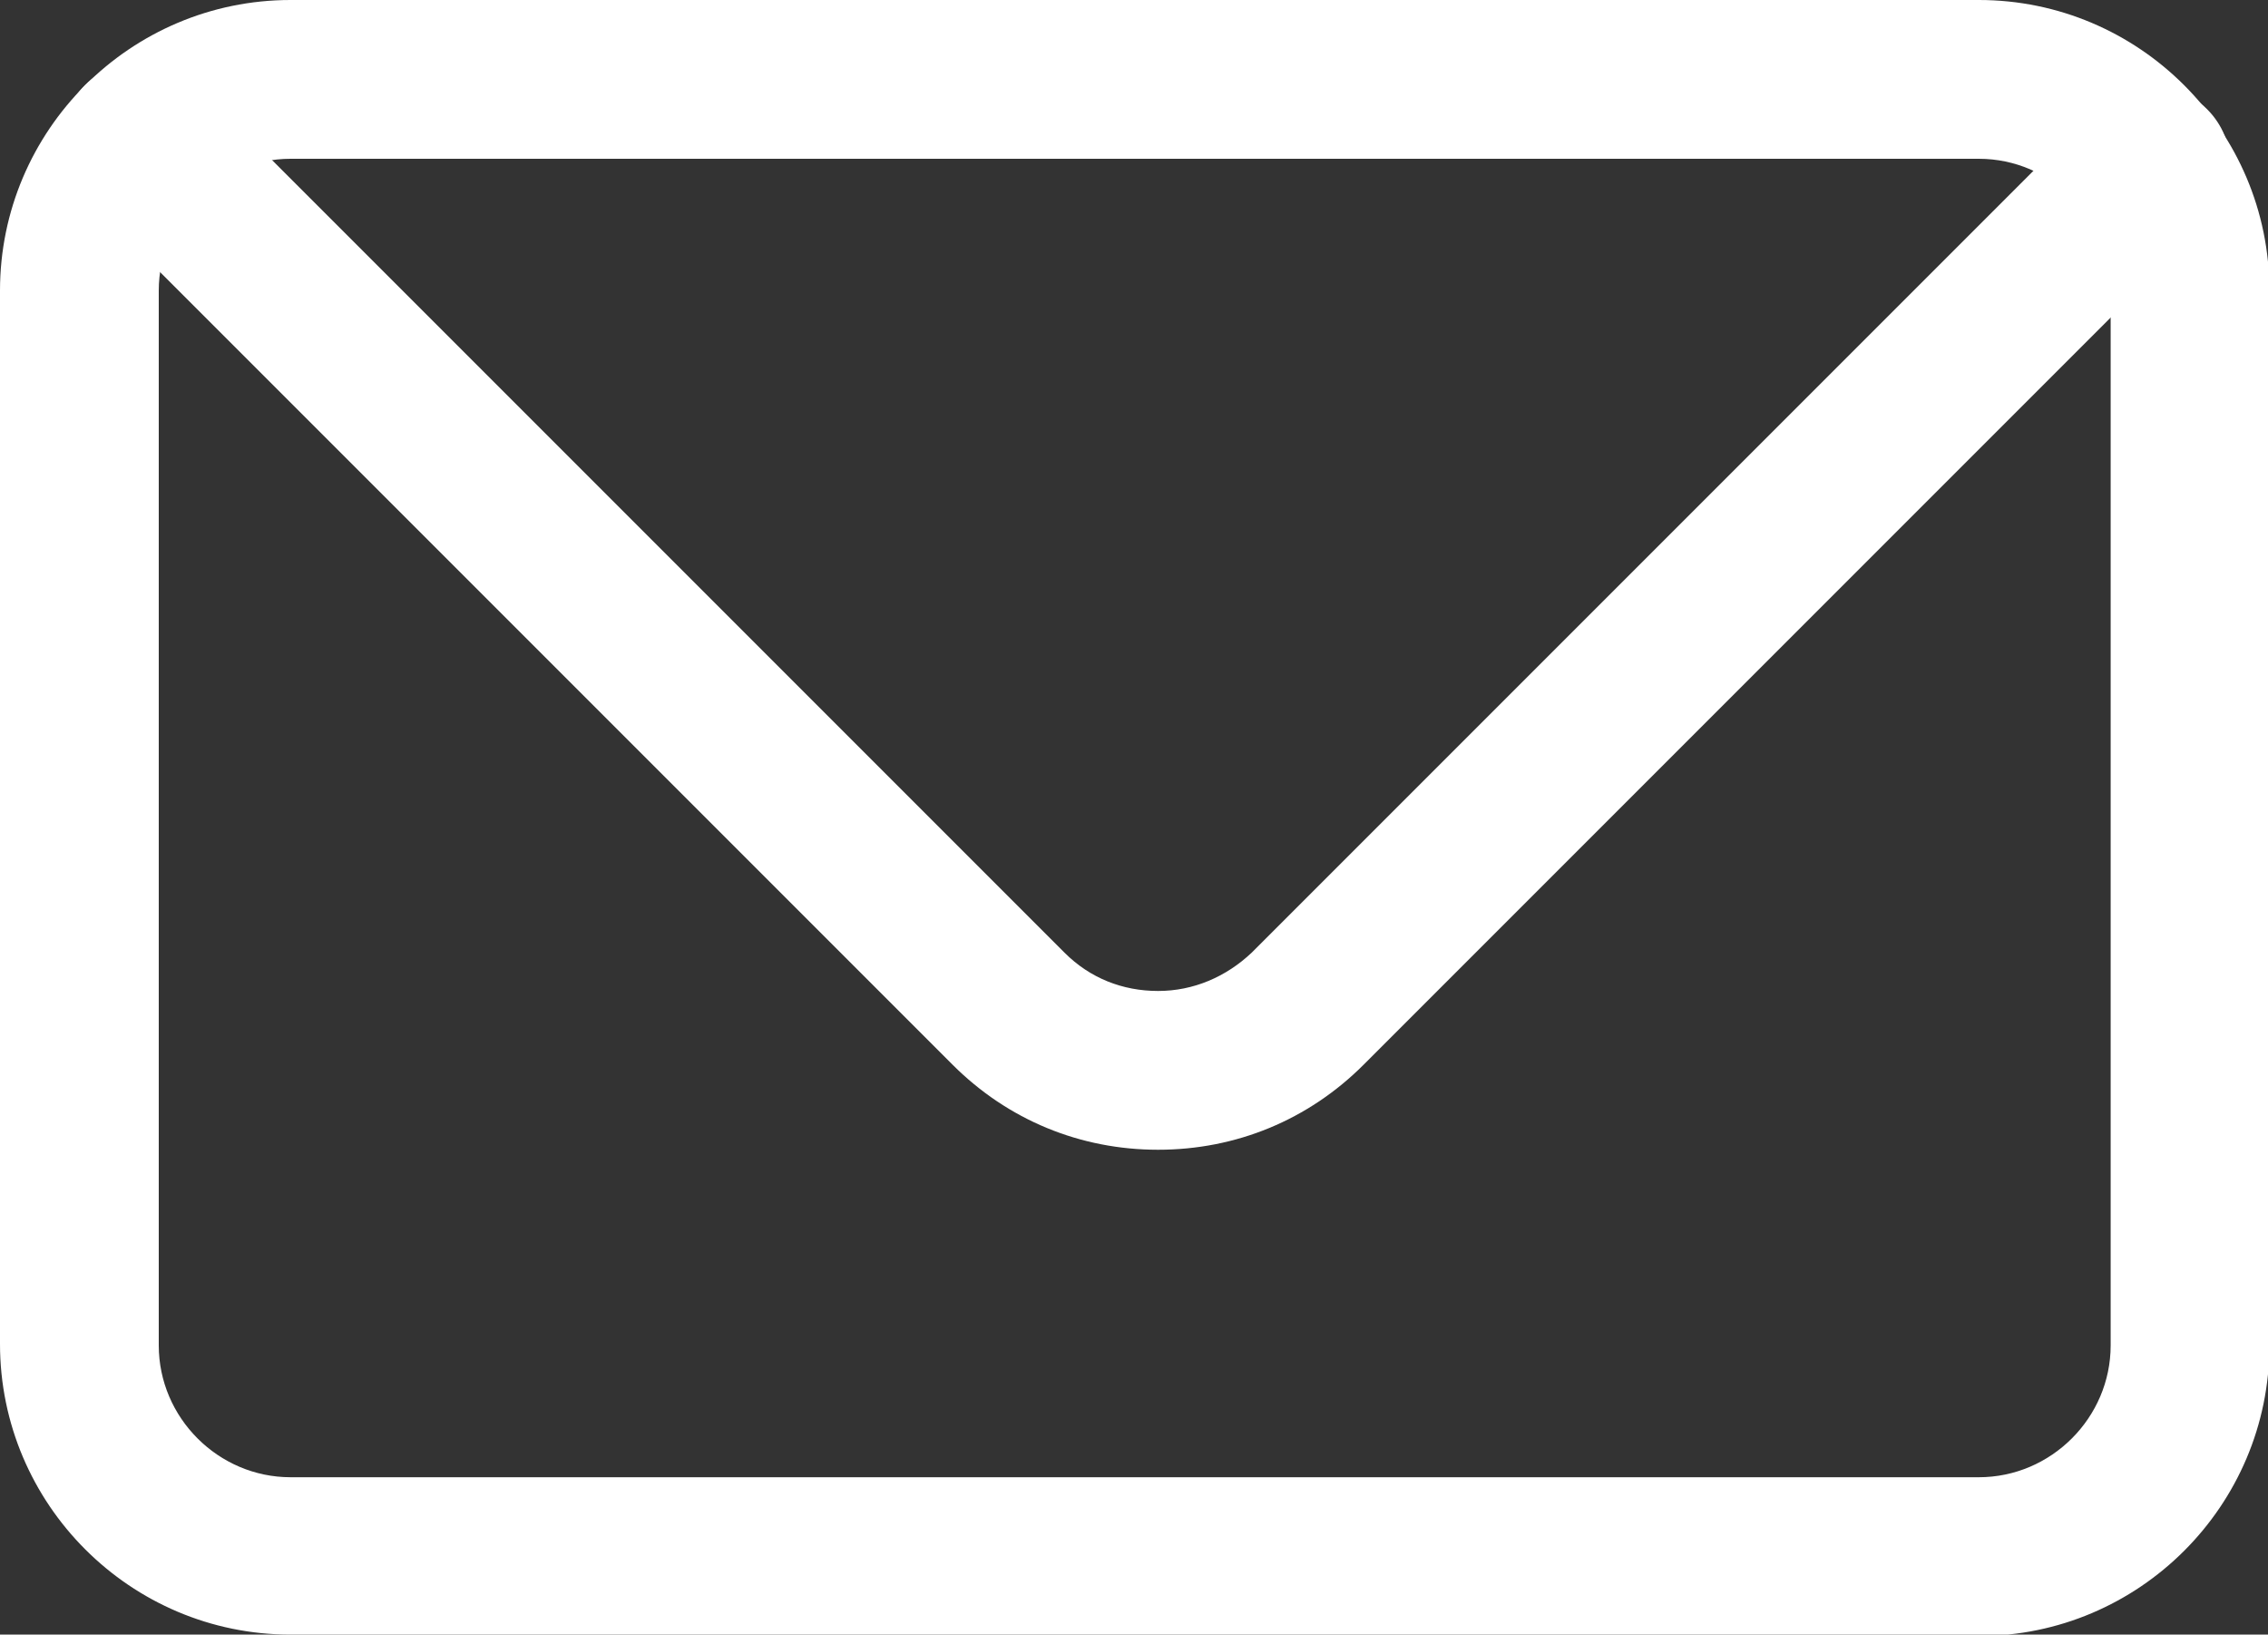
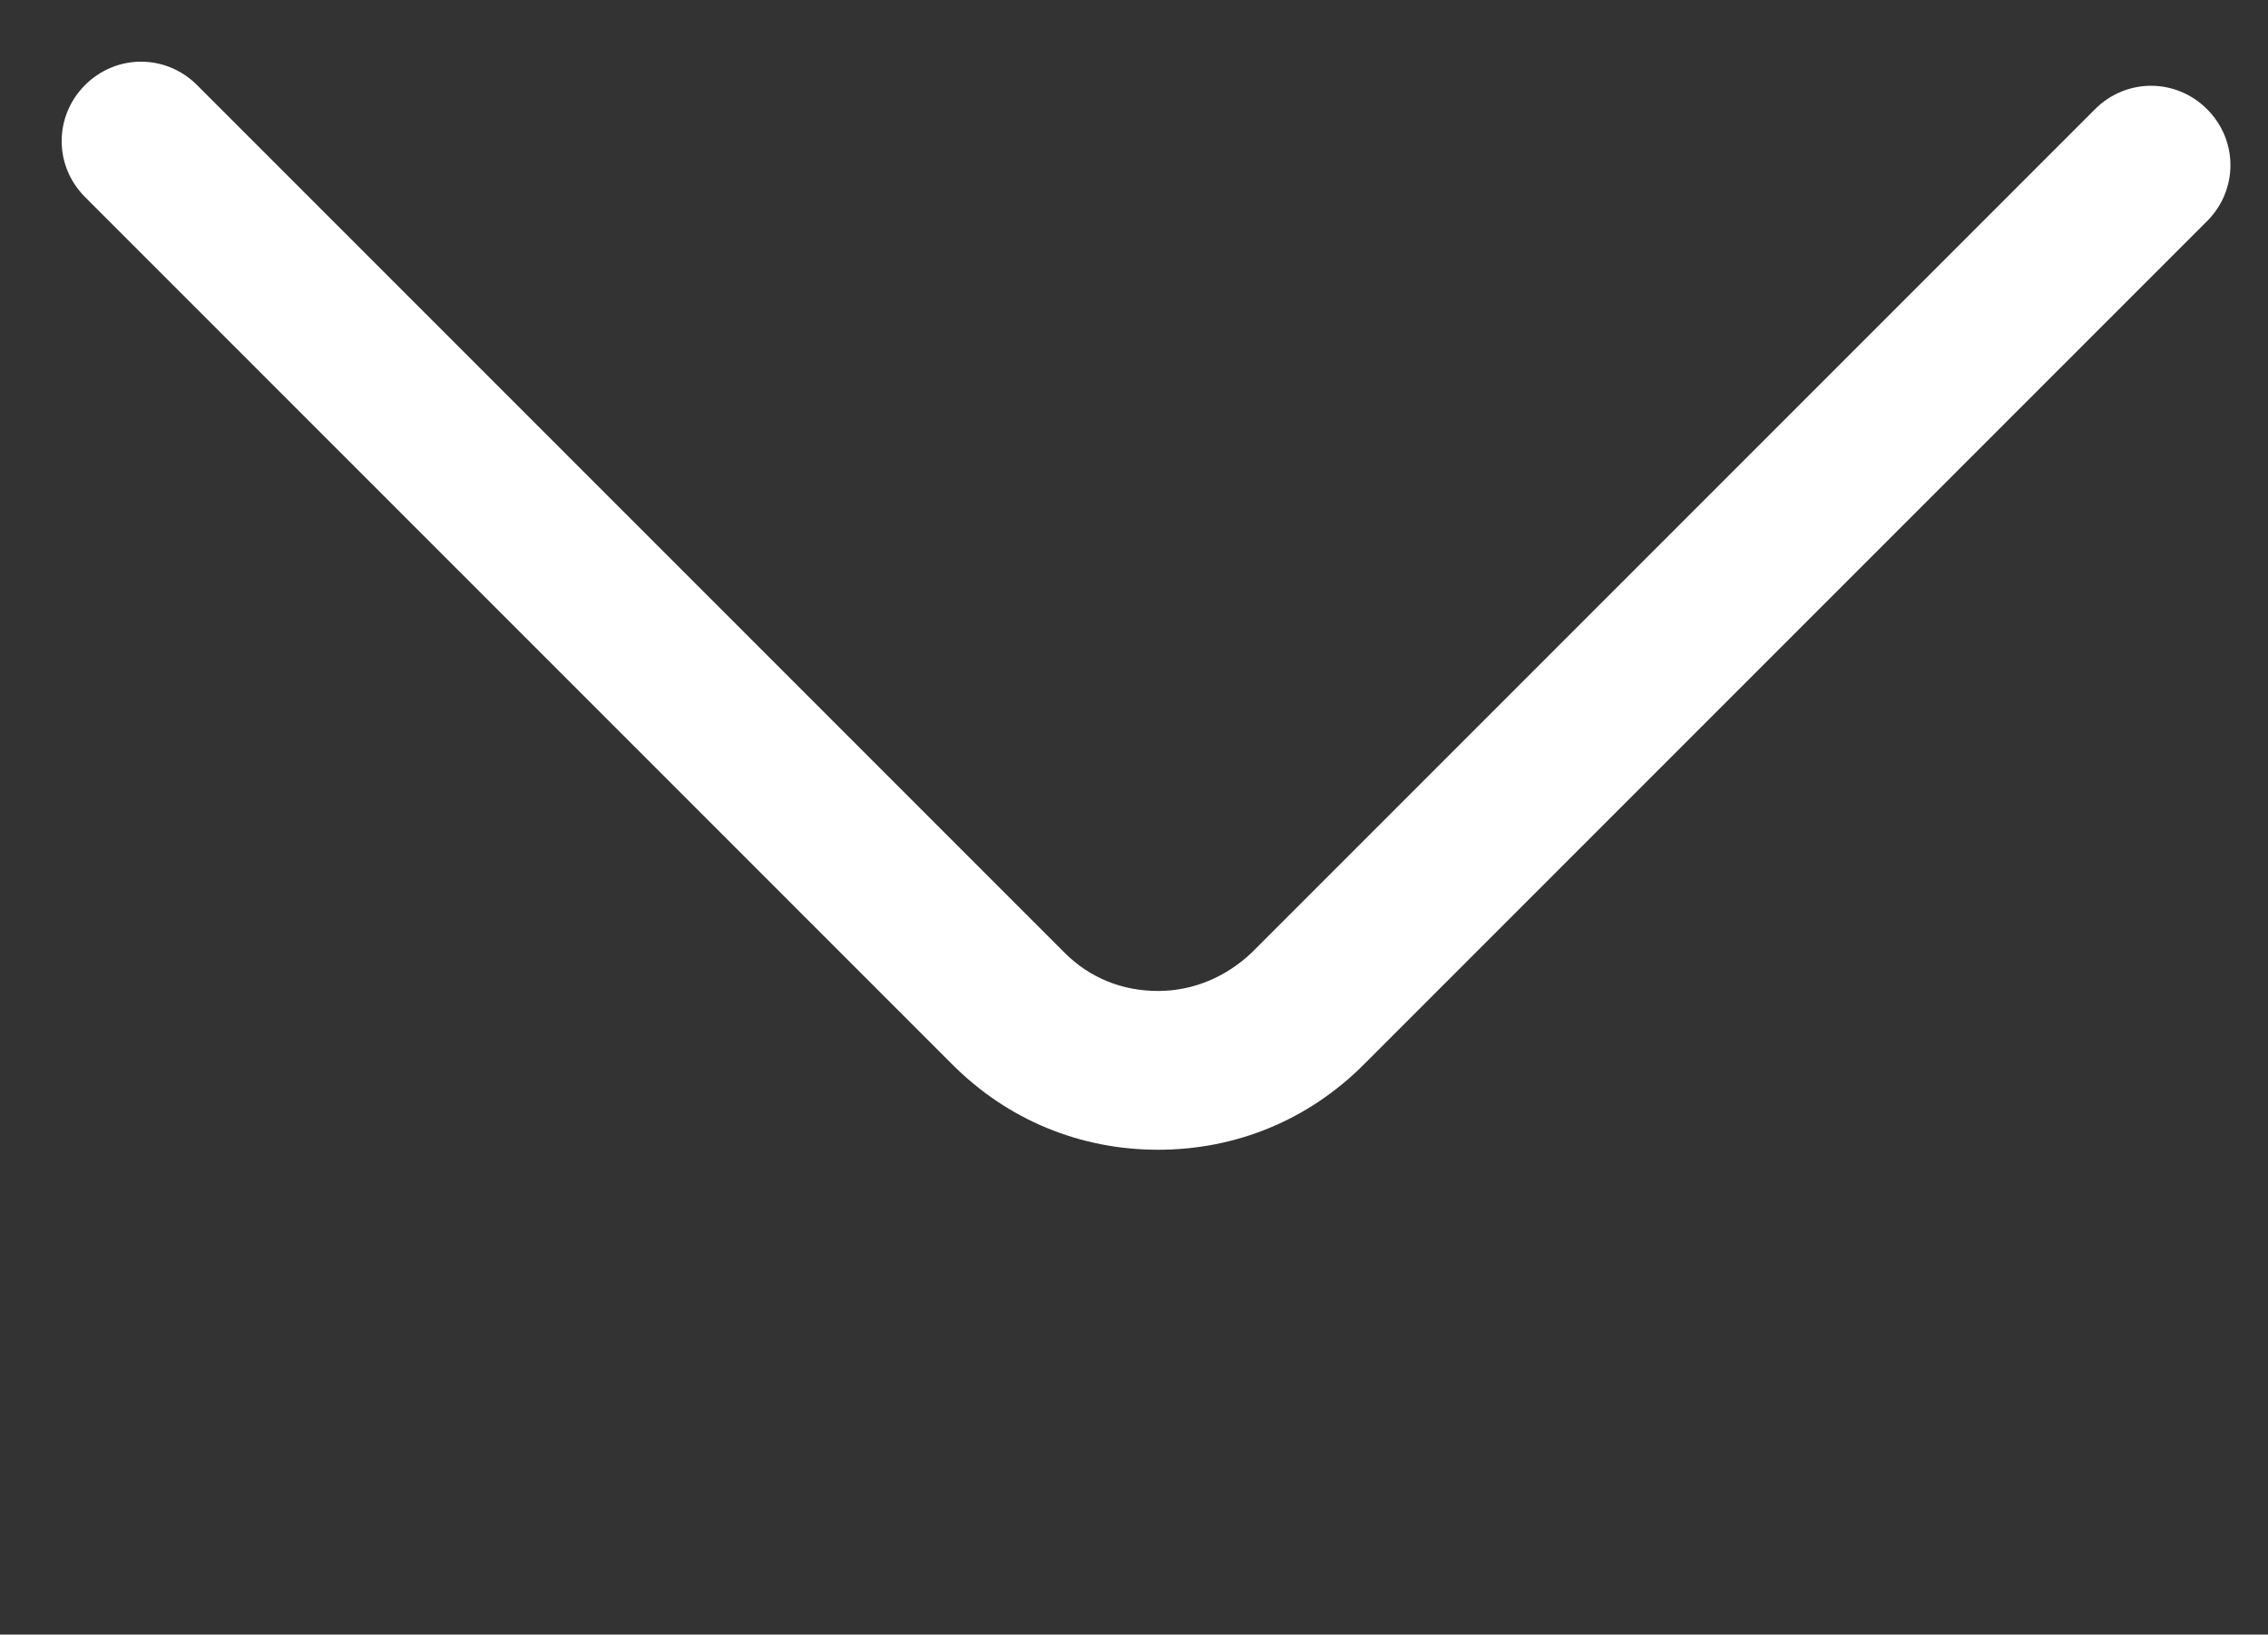
<svg xmlns="http://www.w3.org/2000/svg" id="_レイヤー_2" data-name="レイヤー 2" viewBox="0 0 16 11.53">
  <rect x="0" y="0" width="16" height="11.53" fill="#333333" stroke="none" />
  <defs>
    <style>
      .cls-1 {
        fill: #fff;
        stroke-width: 0px;
      }
    </style>
  </defs>
  <g id="_レイヤー_1-2" data-name="レイヤー 1">
    <g id="ic-contact-mail">
-       <path class="cls-1" d="M13.95,11.53H2.05c-1.13,0-2.05-.92-2.05-2.05V2.05C0,.92.92,0,2.05,0h11.91c1.13,0,2.05.92,2.05,2.05v7.44c0,1.13-.92,2.05-2.05,2.05ZM2.05,1.12c-.51,0-.93.42-.93.93v7.44c0,.51.42.93.93.93h11.91c.51,0,.93-.42.93-.93V2.05c0-.51-.42-.93-.93-.93H2.05Z" />
      <path class="cls-1" d="M8.17,8.11h0c-.55,0-1.06-.21-1.45-.6L.6,1.39c-.22-.22-.22-.57,0-.79.22-.22.57-.22.79,0l6.12,6.12c.18.18.41.27.66.27h0c.25,0,.48-.1.66-.27L14.78.77c.22-.22.57-.22.79,0,.22.22.22.57,0,.79l-5.95,5.95c-.39.39-.9.6-1.45.6Z" />
    </g>
  </g>
</svg>